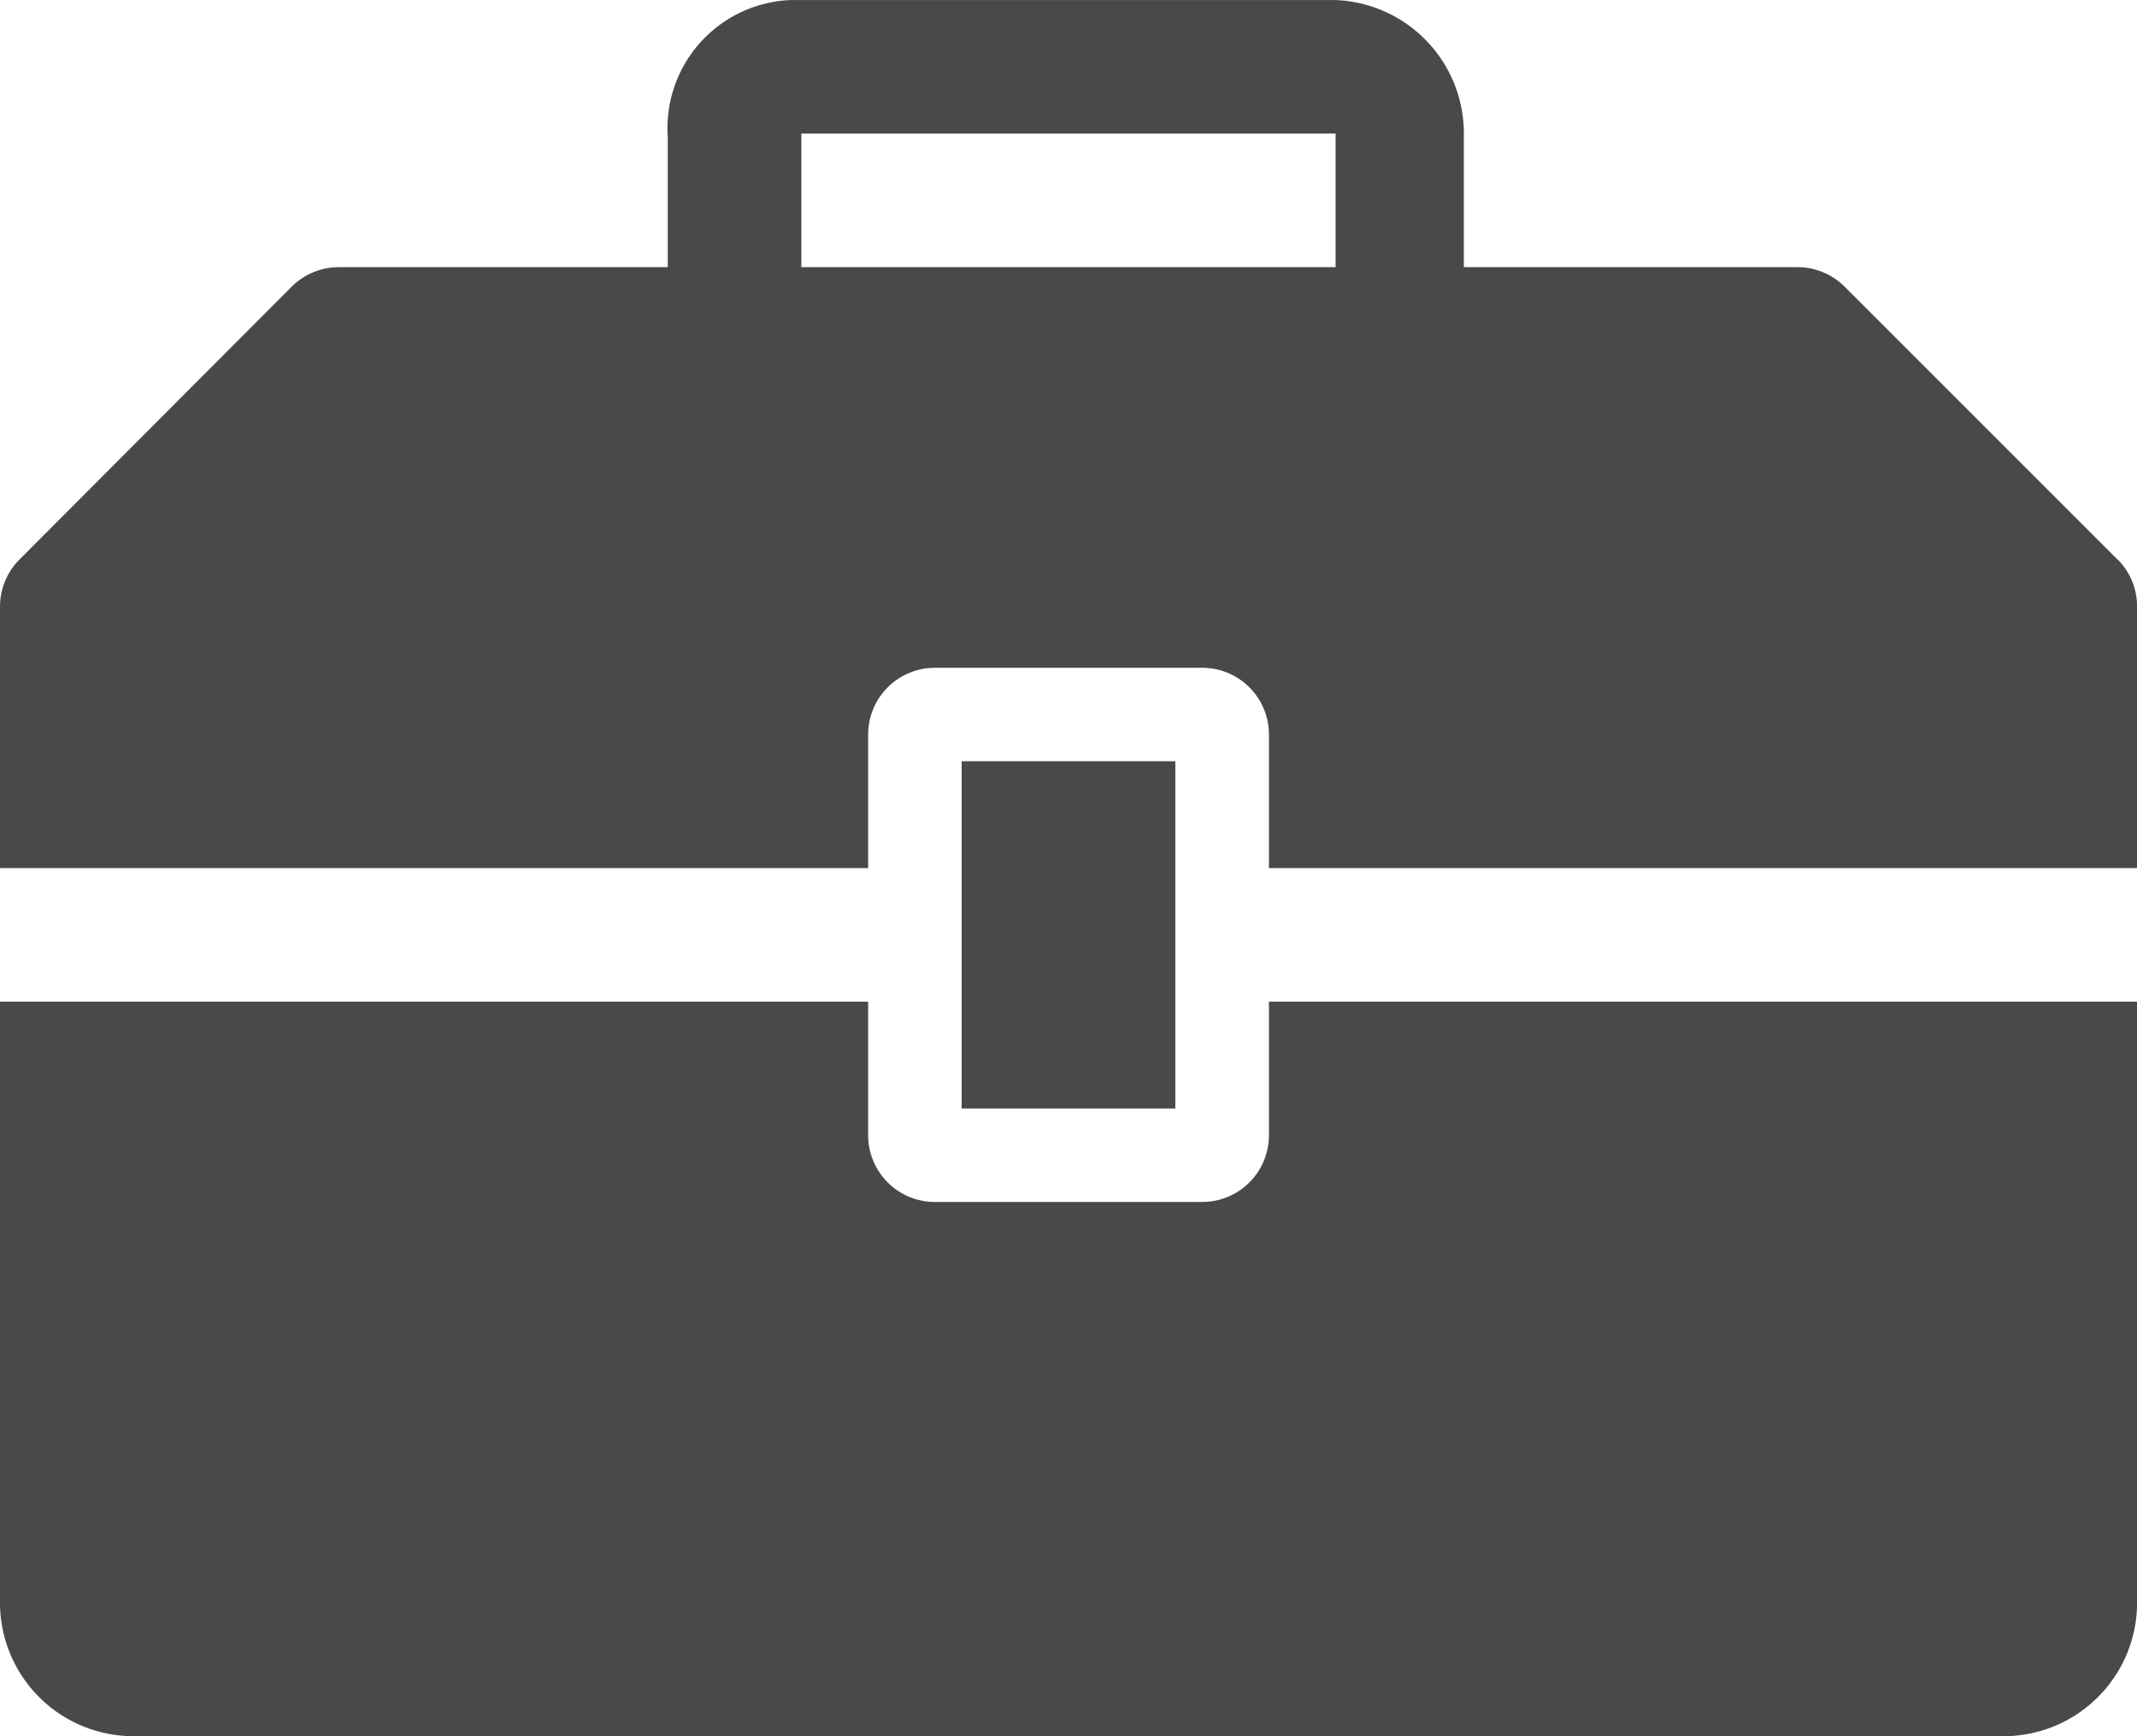
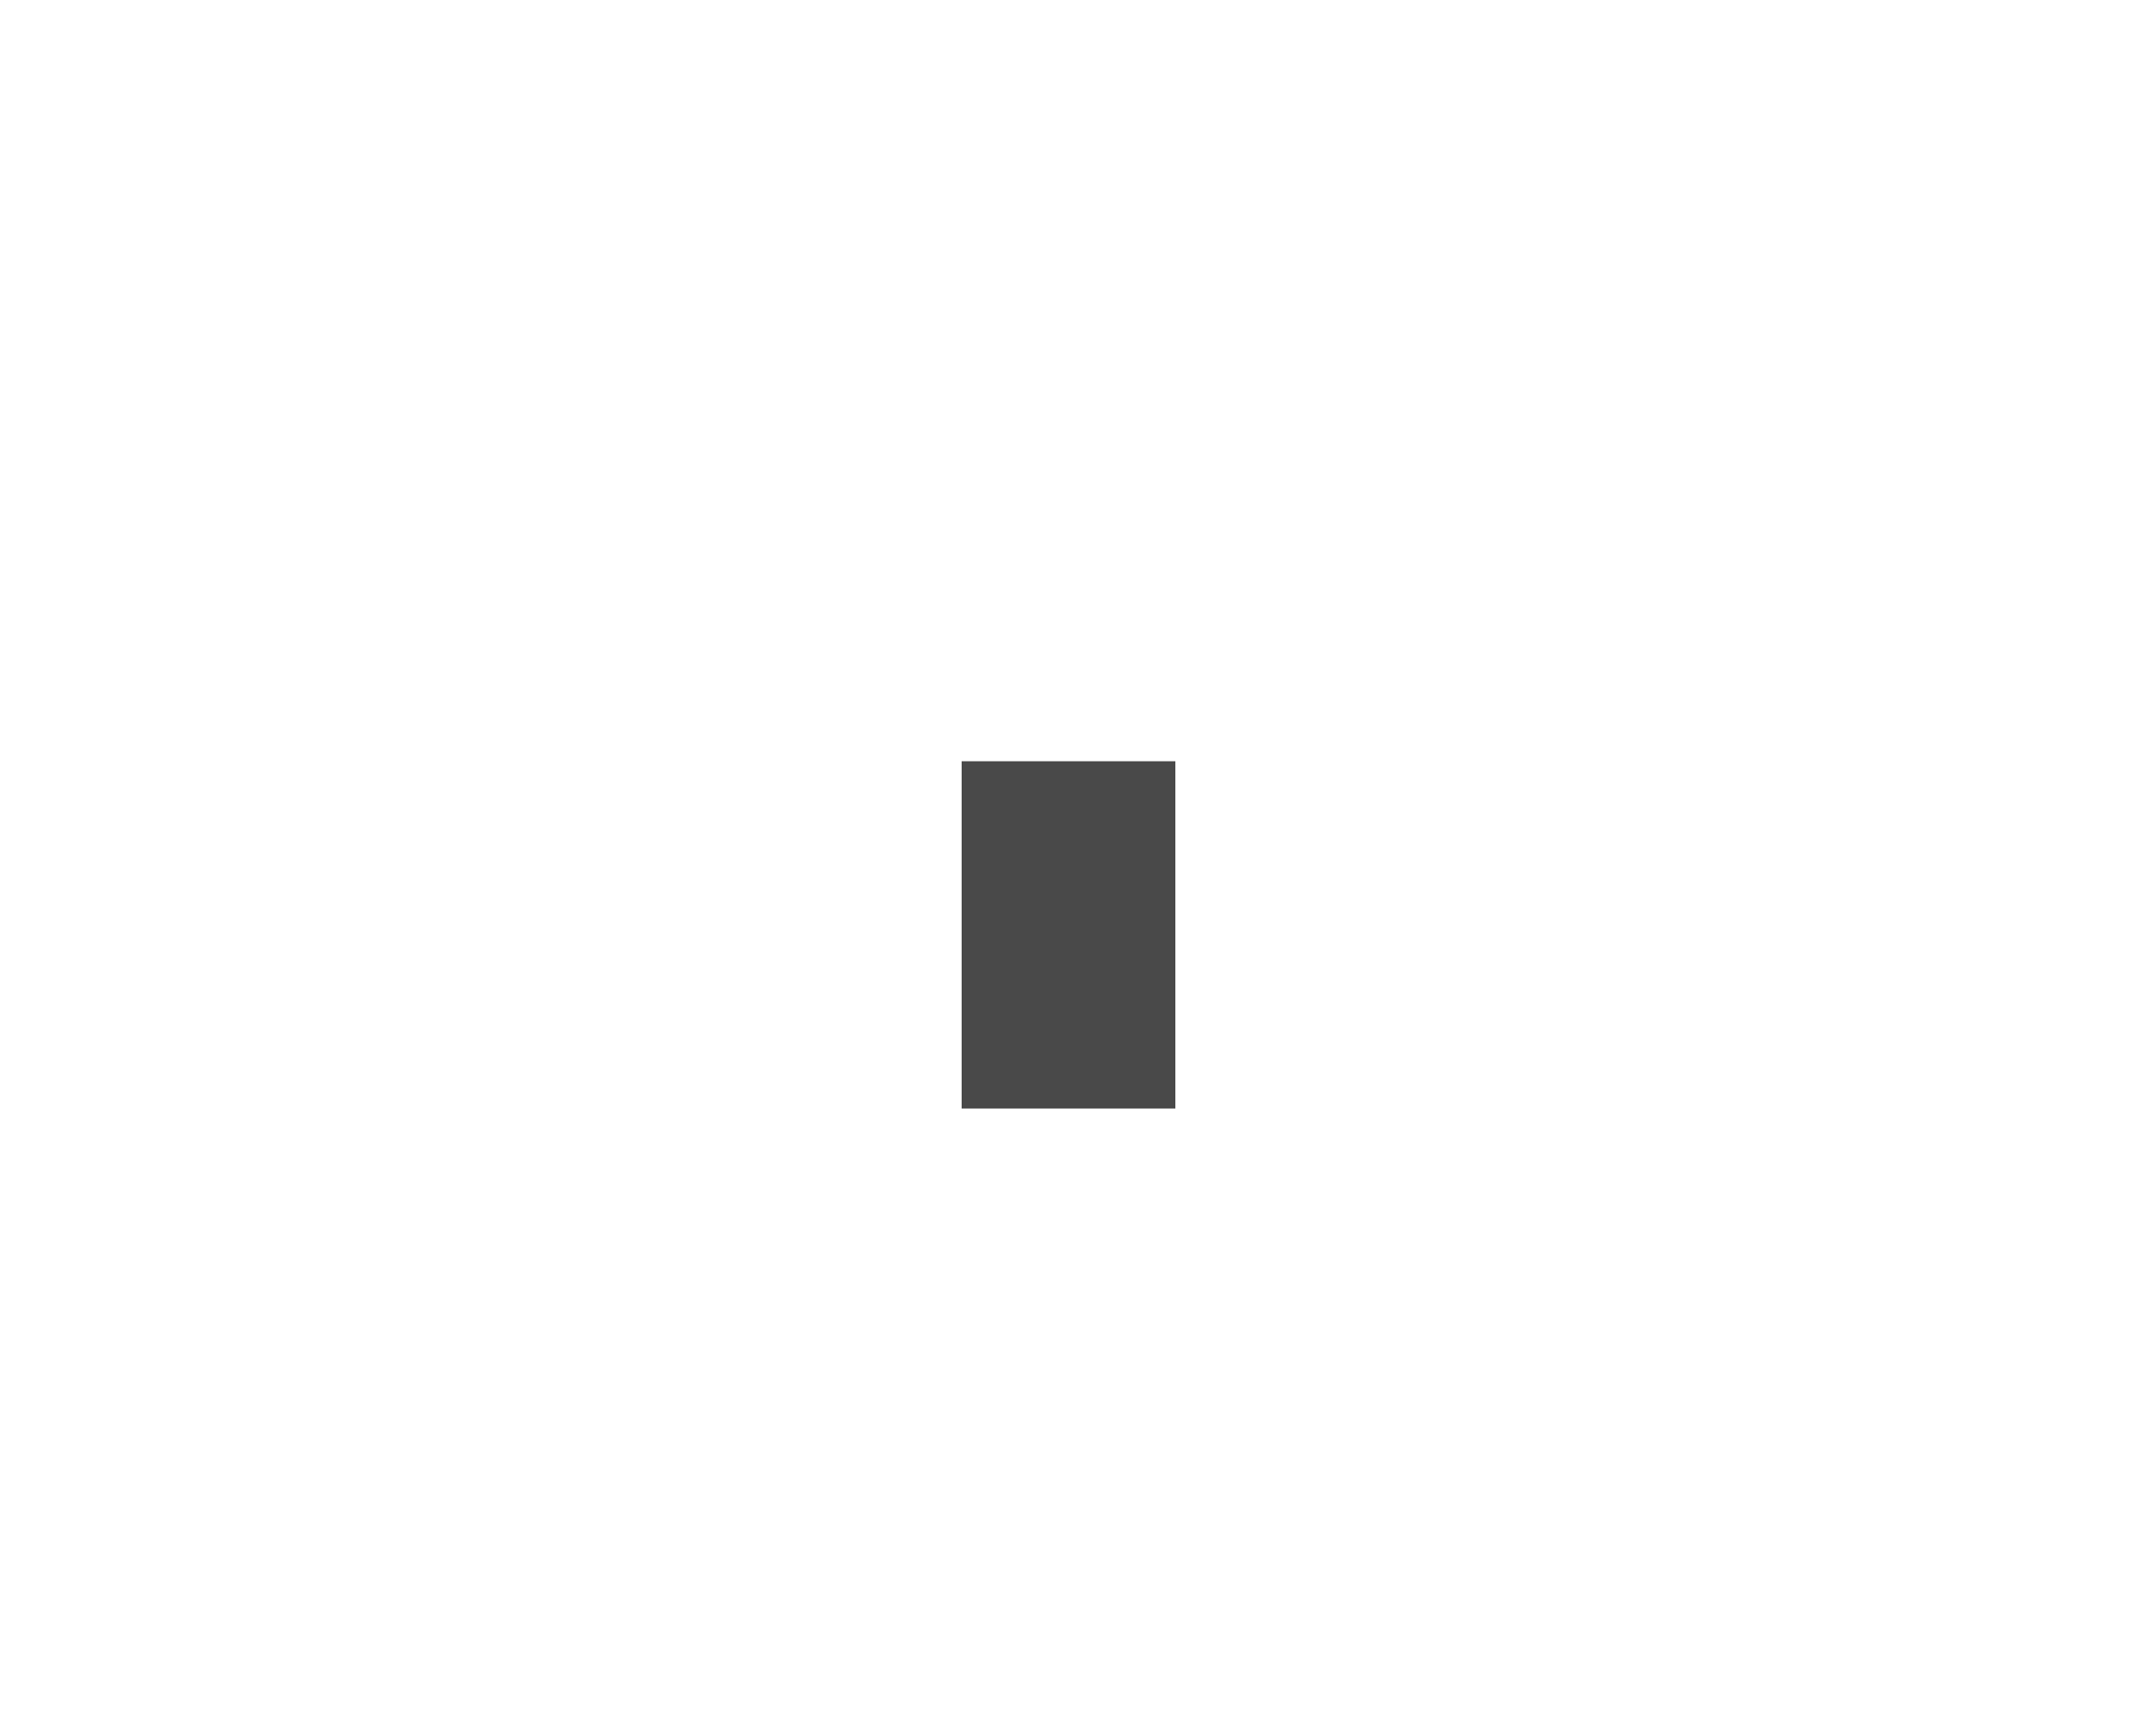
<svg xmlns="http://www.w3.org/2000/svg" width="49.231" height="40" viewBox="0 0 49.231 40">
  <g id="tools-solid" transform="translate(-2.667 -5.333)">
    <path id="Path_37" data-name="Path 37" d="M21.867,20.533H26.79v8H21.867Z" transform="translate(2.954 2.338)" fill="#494949" />
-     <path id="Path_38" data-name="Path 38" d="M31.9,28.41a1.538,1.538,0,0,1-1.538,1.538H24.205a1.538,1.538,0,0,1-1.538-1.538V25.333h-20V39.179a3.077,3.077,0,0,0,3.077,3.077H48.82A3.077,3.077,0,0,0,51.9,39.179V25.333h-20Z" transform="translate(0 3.077)" fill="#494949" />
-     <path id="Path_39" data-name="Path 39" d="M51.451,18.226l-6.292-6.292a1.538,1.538,0,0,0-1.077-.446H36.39v-3a3.077,3.077,0,0,0-2.954-3.154H20.882a2.954,2.954,0,0,0-2.831,3.154v3H10.482a1.538,1.538,0,0,0-1.092.446L3.113,18.226a1.538,1.538,0,0,0-.446,1.092v6.015h20V22.256a1.538,1.538,0,0,1,1.538-1.538h6.154A1.538,1.538,0,0,1,31.9,22.256v3.077h20V19.3a1.539,1.539,0,0,0-.446-1.077ZM33.436,11.487H21.128V8.41H33.436Z" transform="translate(0)" fill="#494949" />
  </g>
</svg>